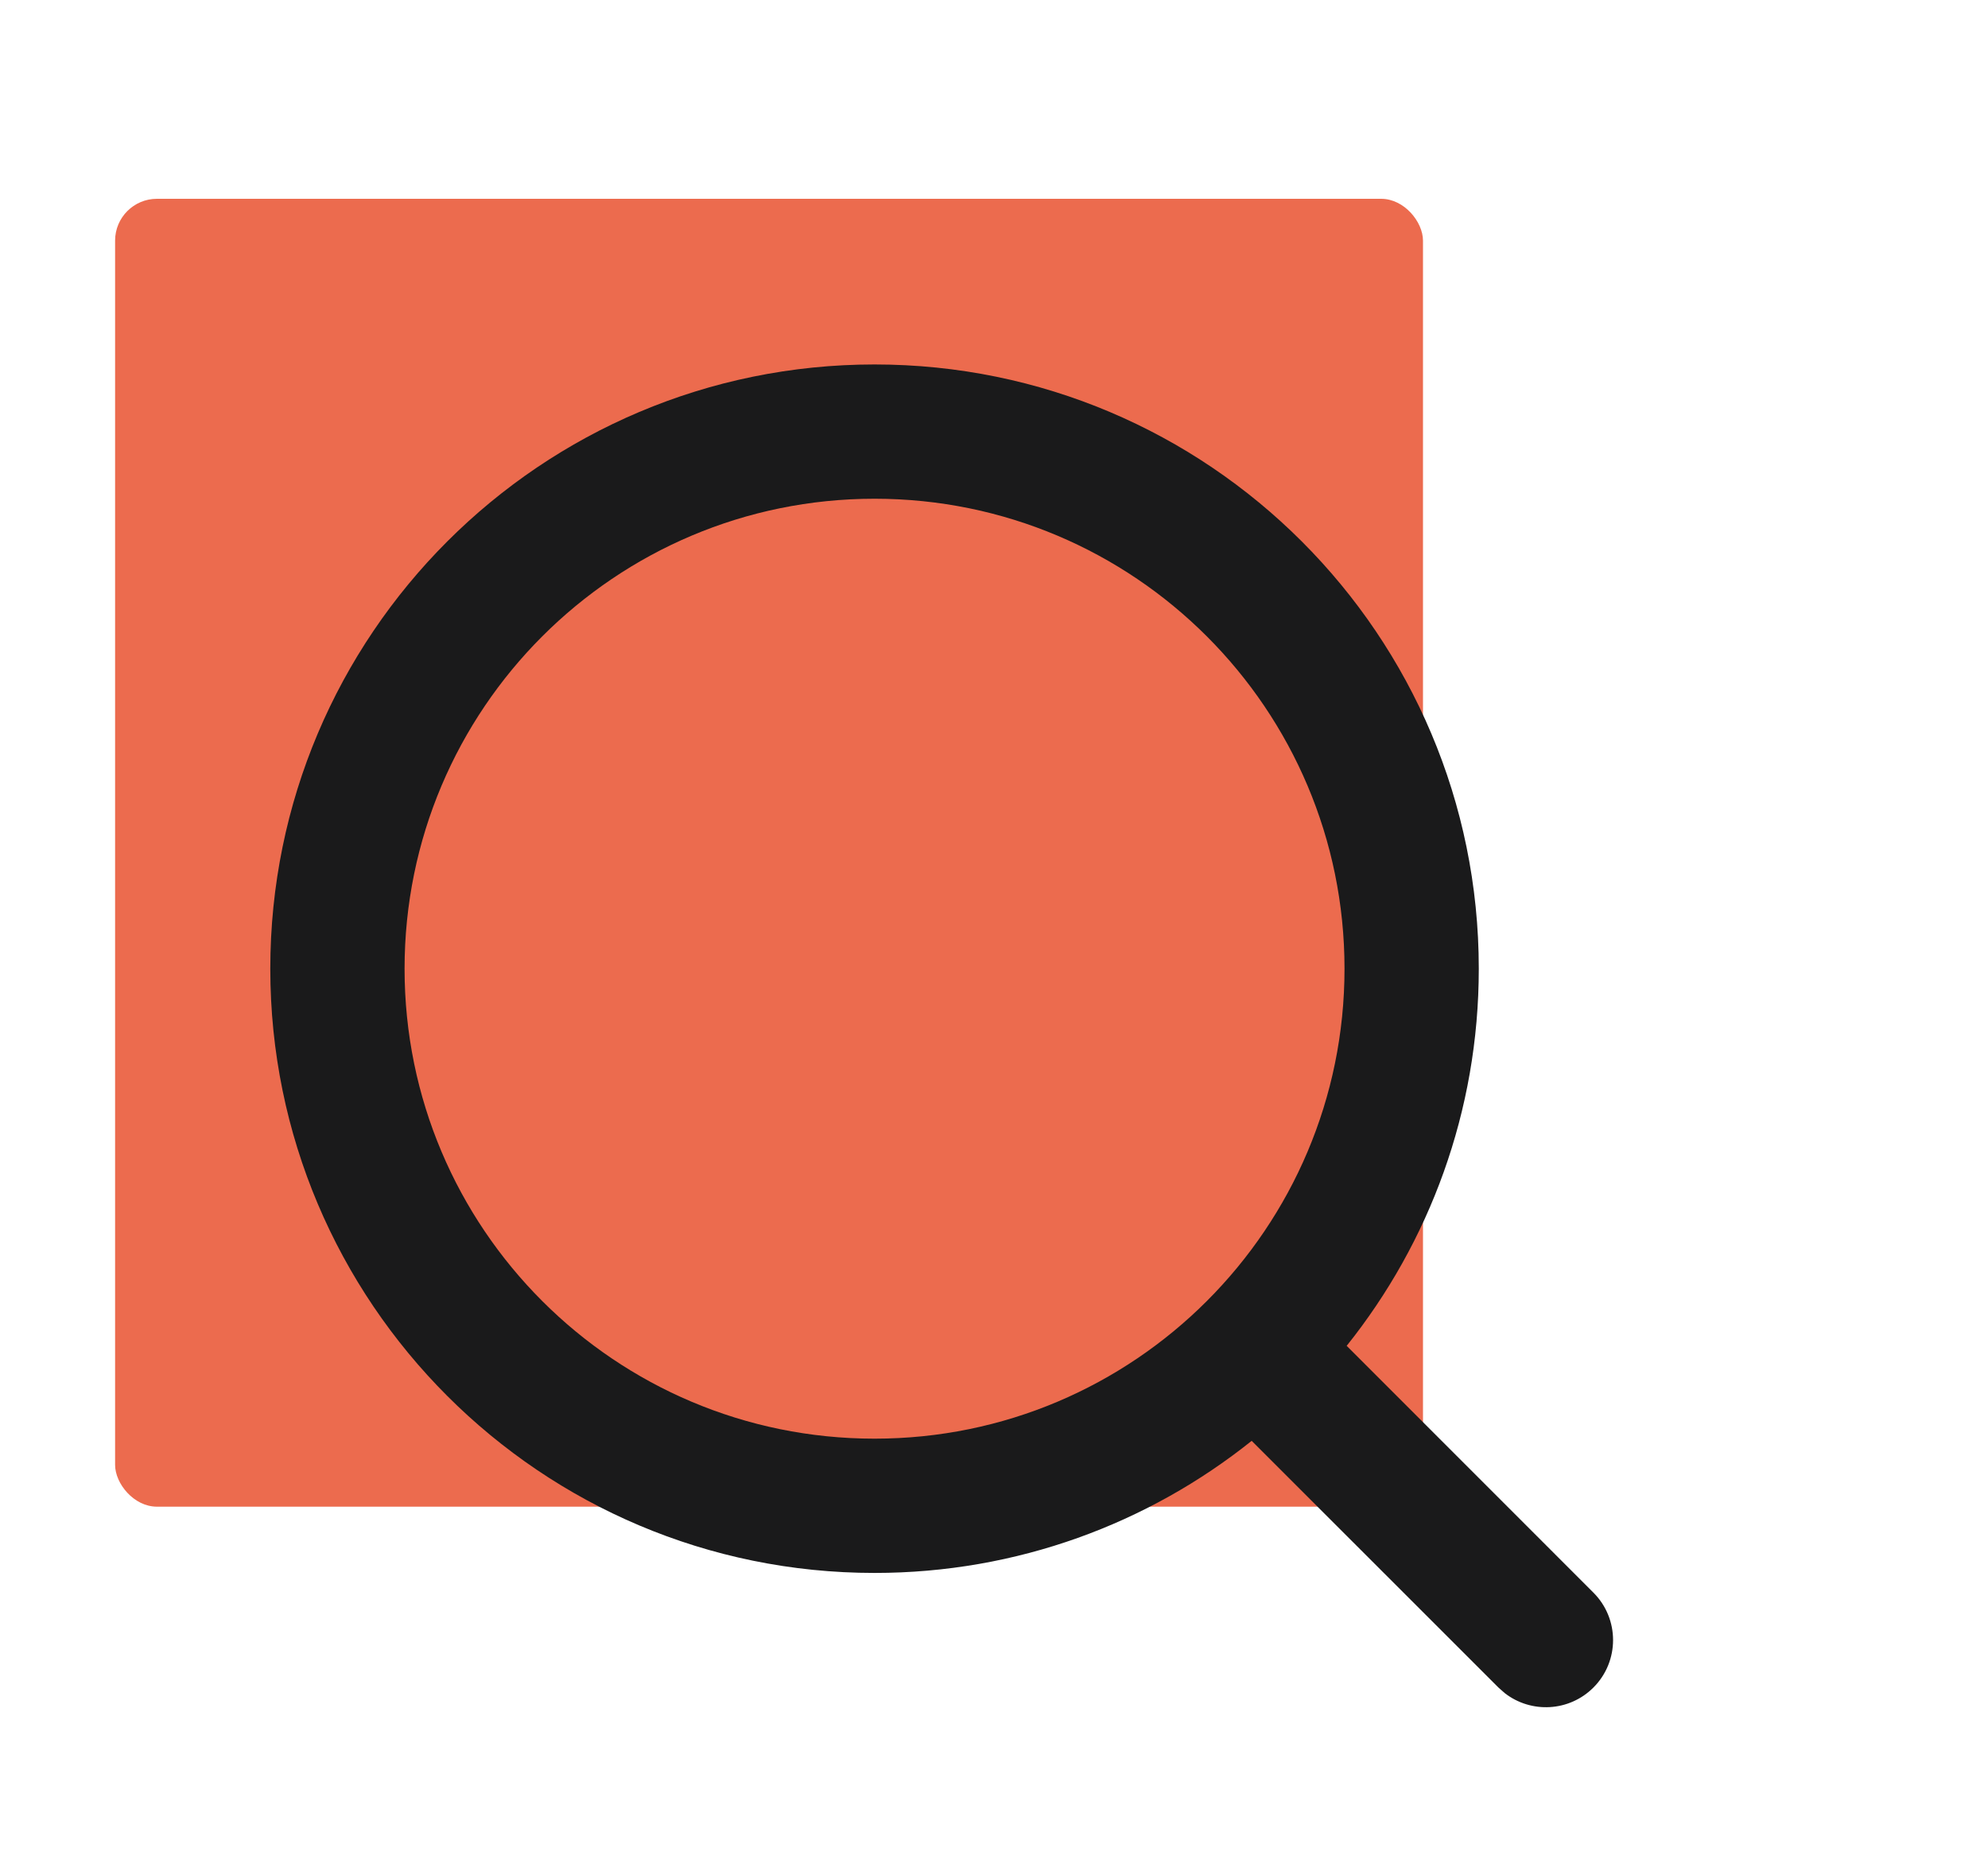
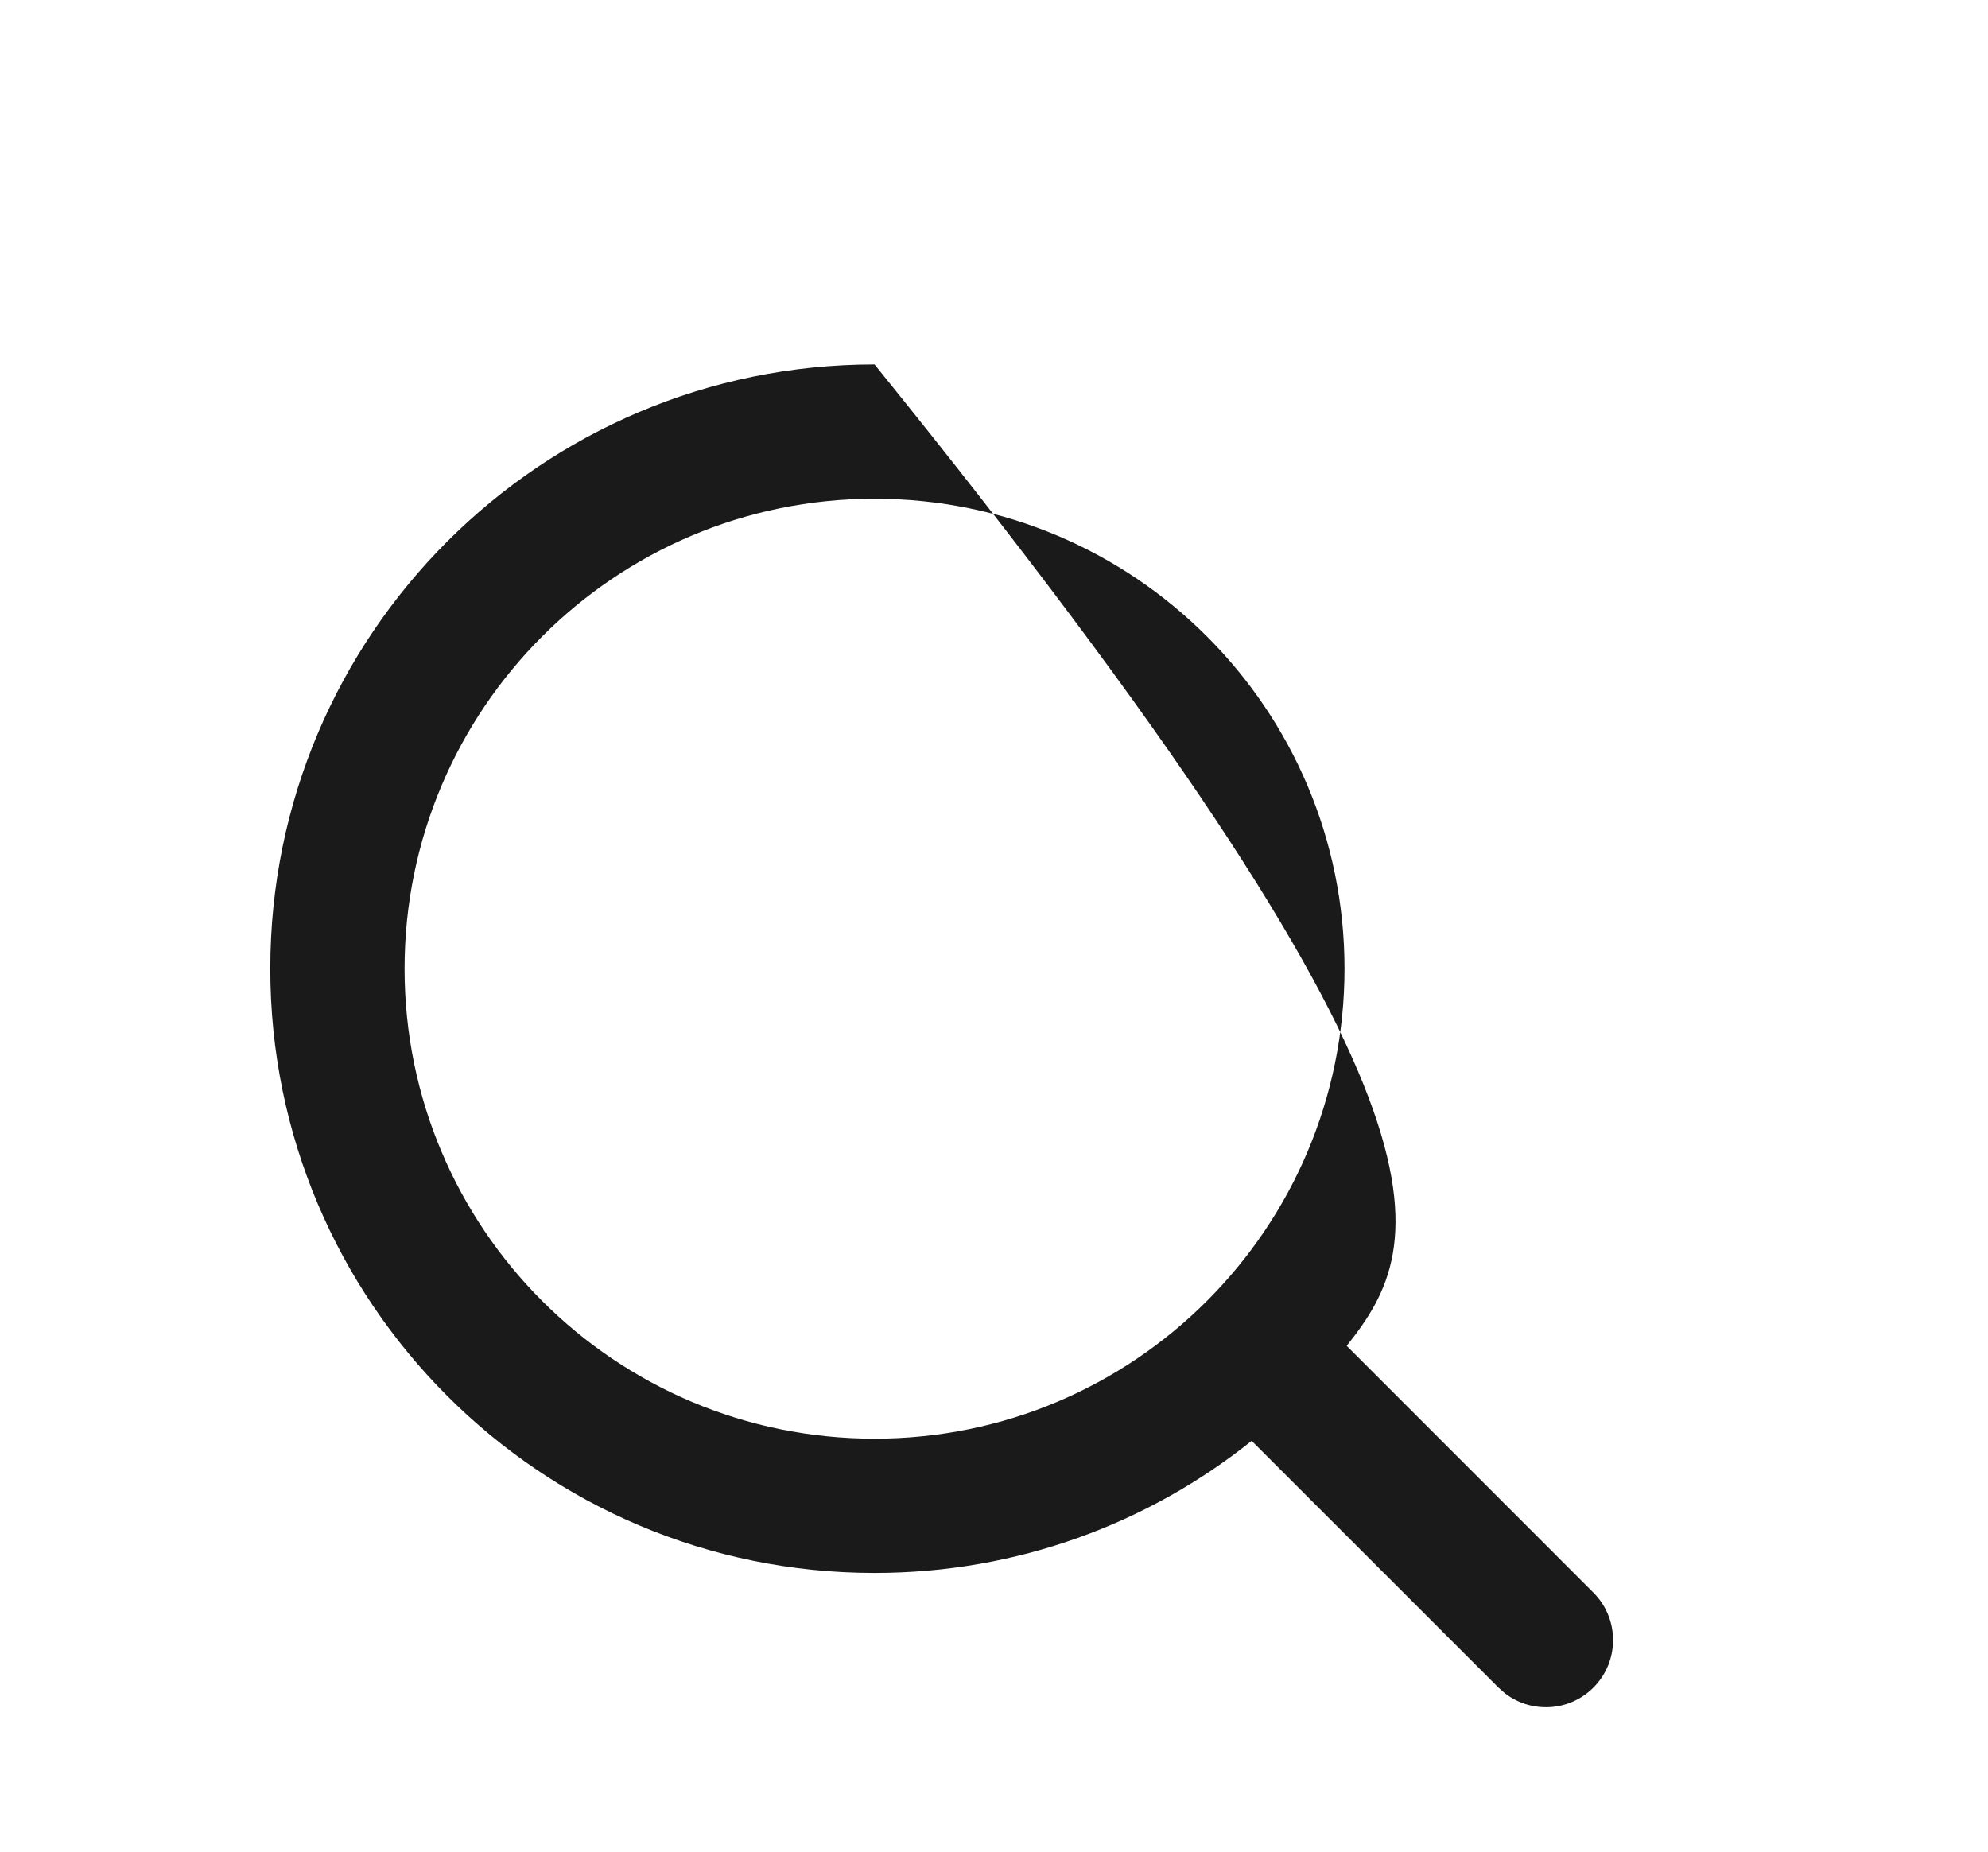
<svg xmlns="http://www.w3.org/2000/svg" width="190" height="177" viewBox="0 0 190 177" fill="none">
-   <rect x="11" y="19" width="125" height="125" rx="4" fill="#EC6B4E" />
-   <path fill-rule="evenodd" clip-rule="evenodd" d="M83.583 34.833C115.477 34.833 141.333 60.689 141.333 92.583C141.333 106.217 136.608 118.748 128.707 128.627L152.287 152.212C154.793 154.718 154.793 158.781 152.287 161.287C149.974 163.6 146.334 163.778 143.817 161.821L143.212 161.287L119.627 137.707C109.748 145.608 97.217 150.333 83.583 150.333C51.689 150.333 25.833 124.477 25.833 92.583C25.833 60.689 51.689 34.833 83.583 34.833ZM83.583 47.666C58.776 47.666 38.666 67.776 38.666 92.583C38.666 117.39 58.776 137.5 83.583 137.5C108.39 137.5 128.5 117.39 128.5 92.583C128.5 67.776 108.39 47.666 83.583 47.666Z" fill="#1A1A1B" />
+   <path fill-rule="evenodd" clip-rule="evenodd" d="M83.583 34.833C141.333 106.217 136.608 118.748 128.707 128.627L152.287 152.212C154.793 154.718 154.793 158.781 152.287 161.287C149.974 163.6 146.334 163.778 143.817 161.821L143.212 161.287L119.627 137.707C109.748 145.608 97.217 150.333 83.583 150.333C51.689 150.333 25.833 124.477 25.833 92.583C25.833 60.689 51.689 34.833 83.583 34.833ZM83.583 47.666C58.776 47.666 38.666 67.776 38.666 92.583C38.666 117.39 58.776 137.5 83.583 137.5C108.39 137.5 128.5 117.39 128.5 92.583C128.5 67.776 108.39 47.666 83.583 47.666Z" fill="#1A1A1B" />
</svg>